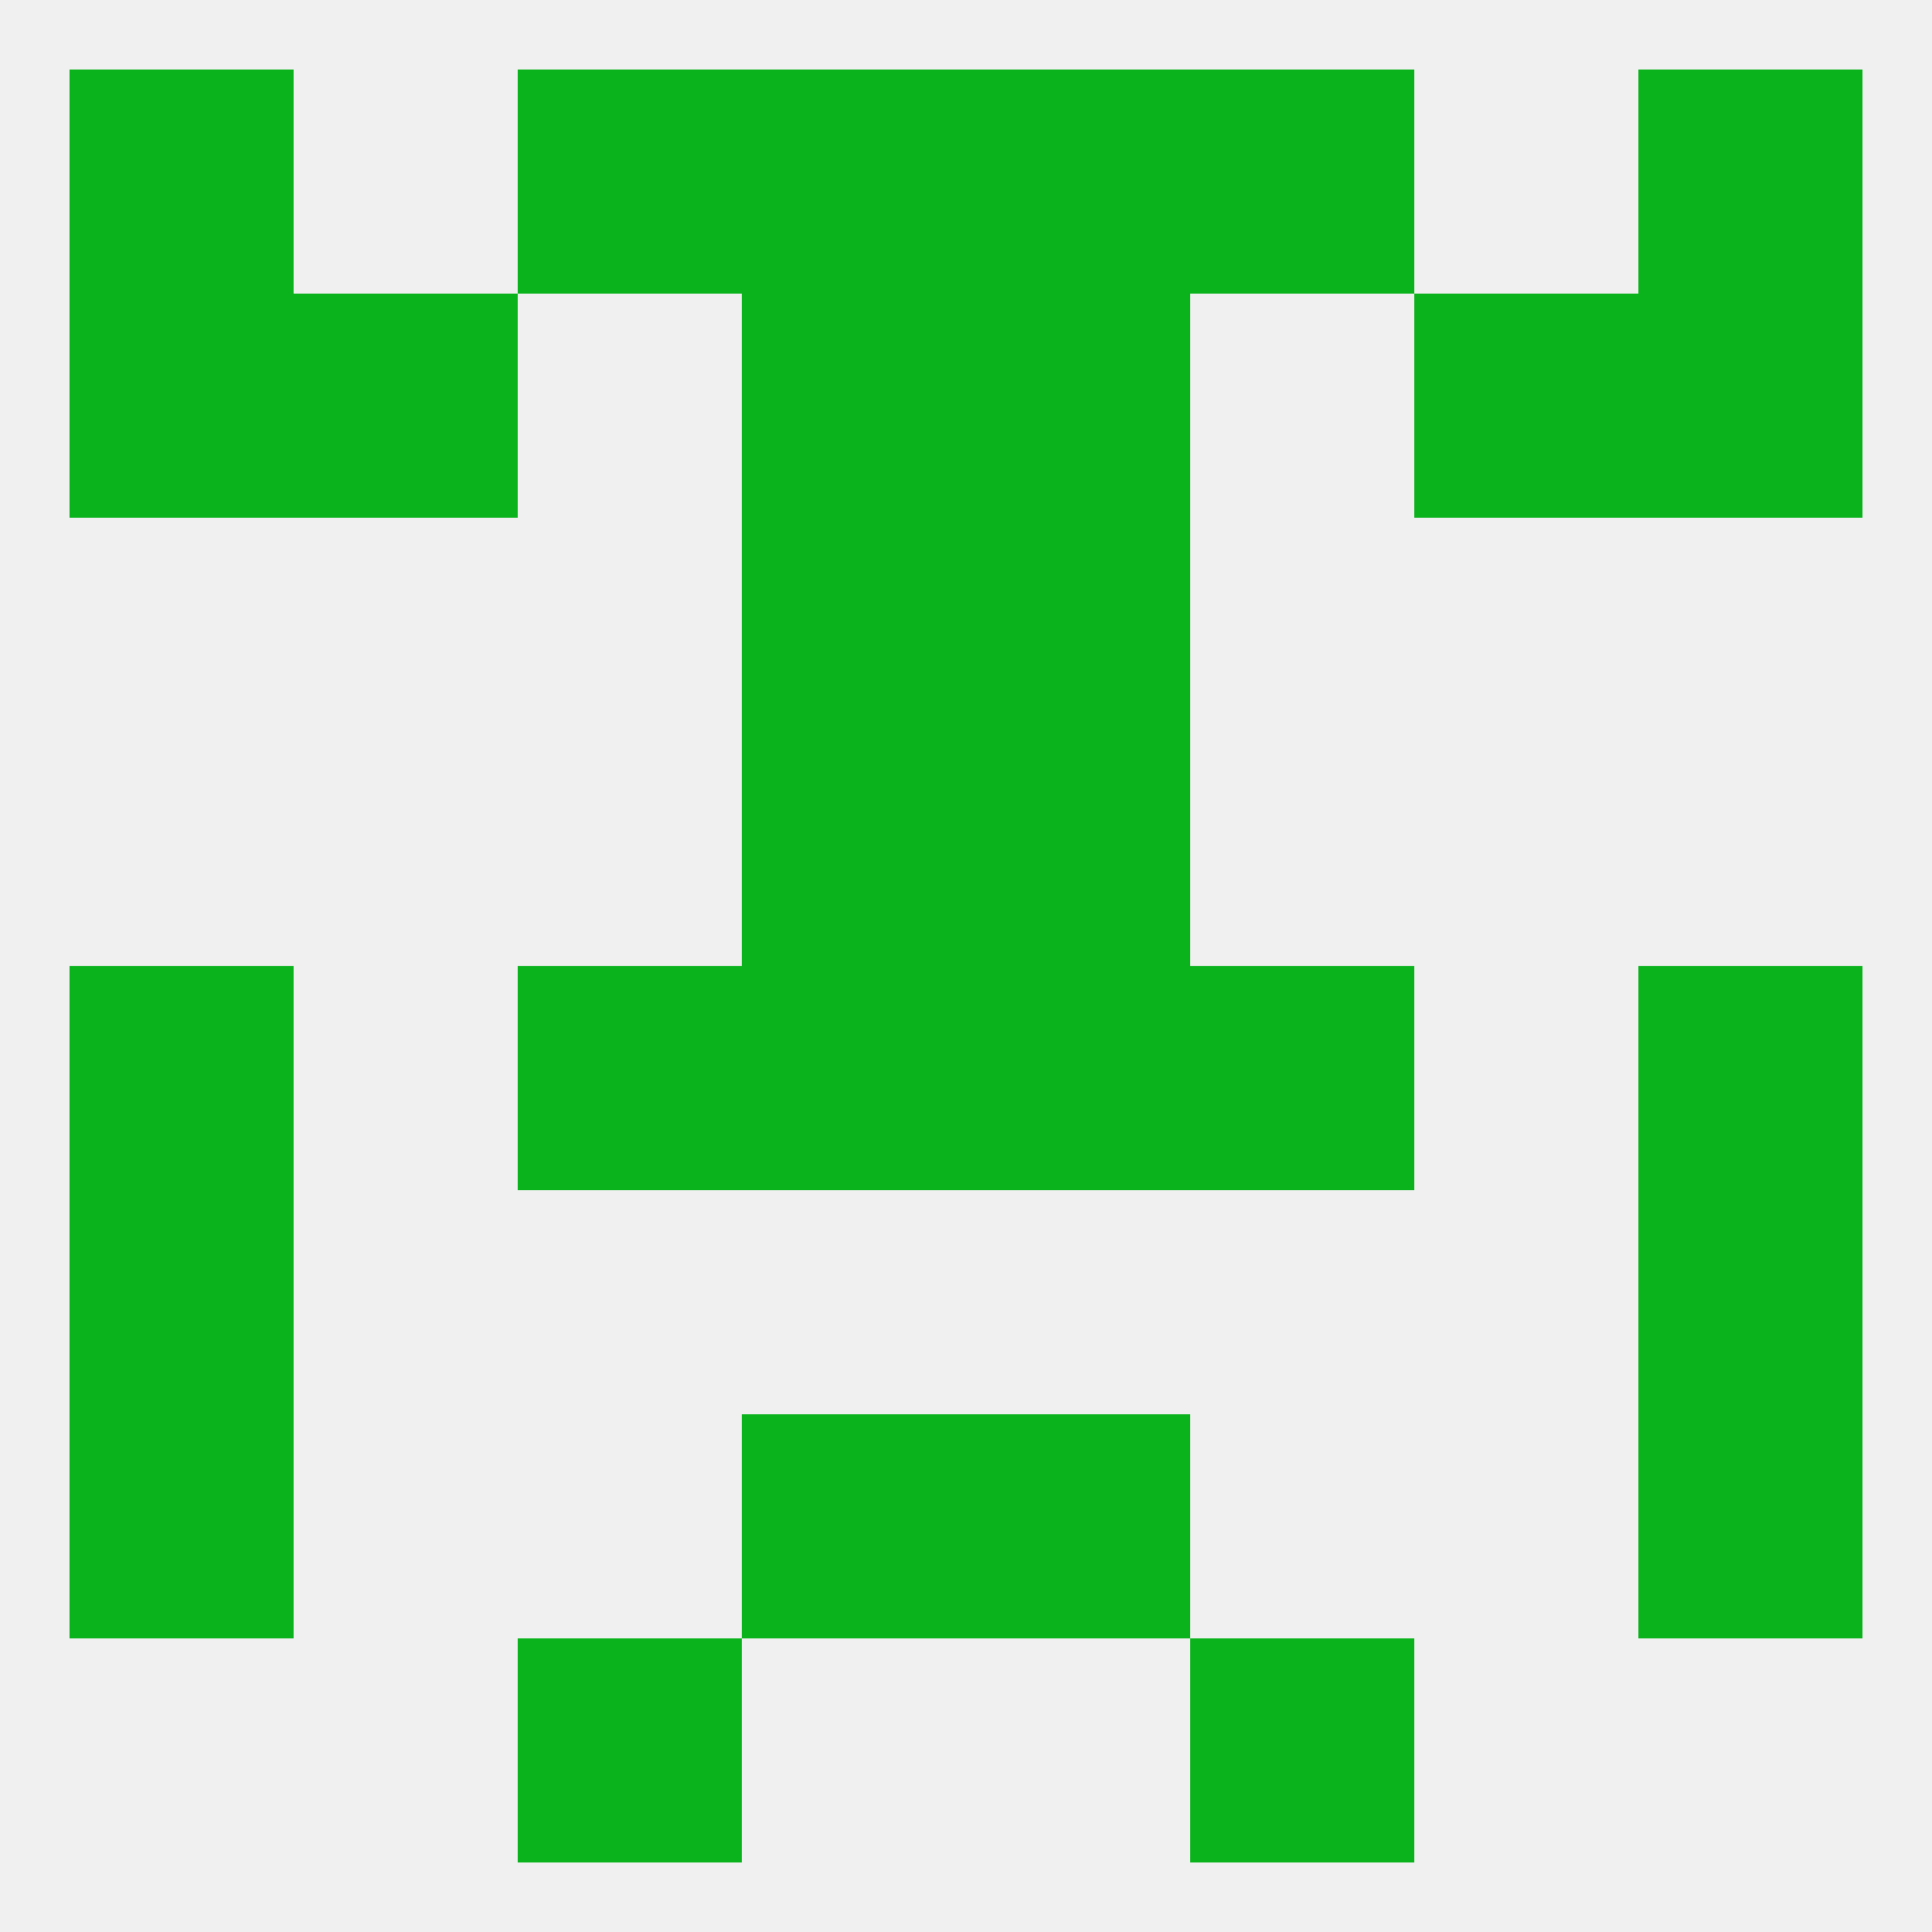
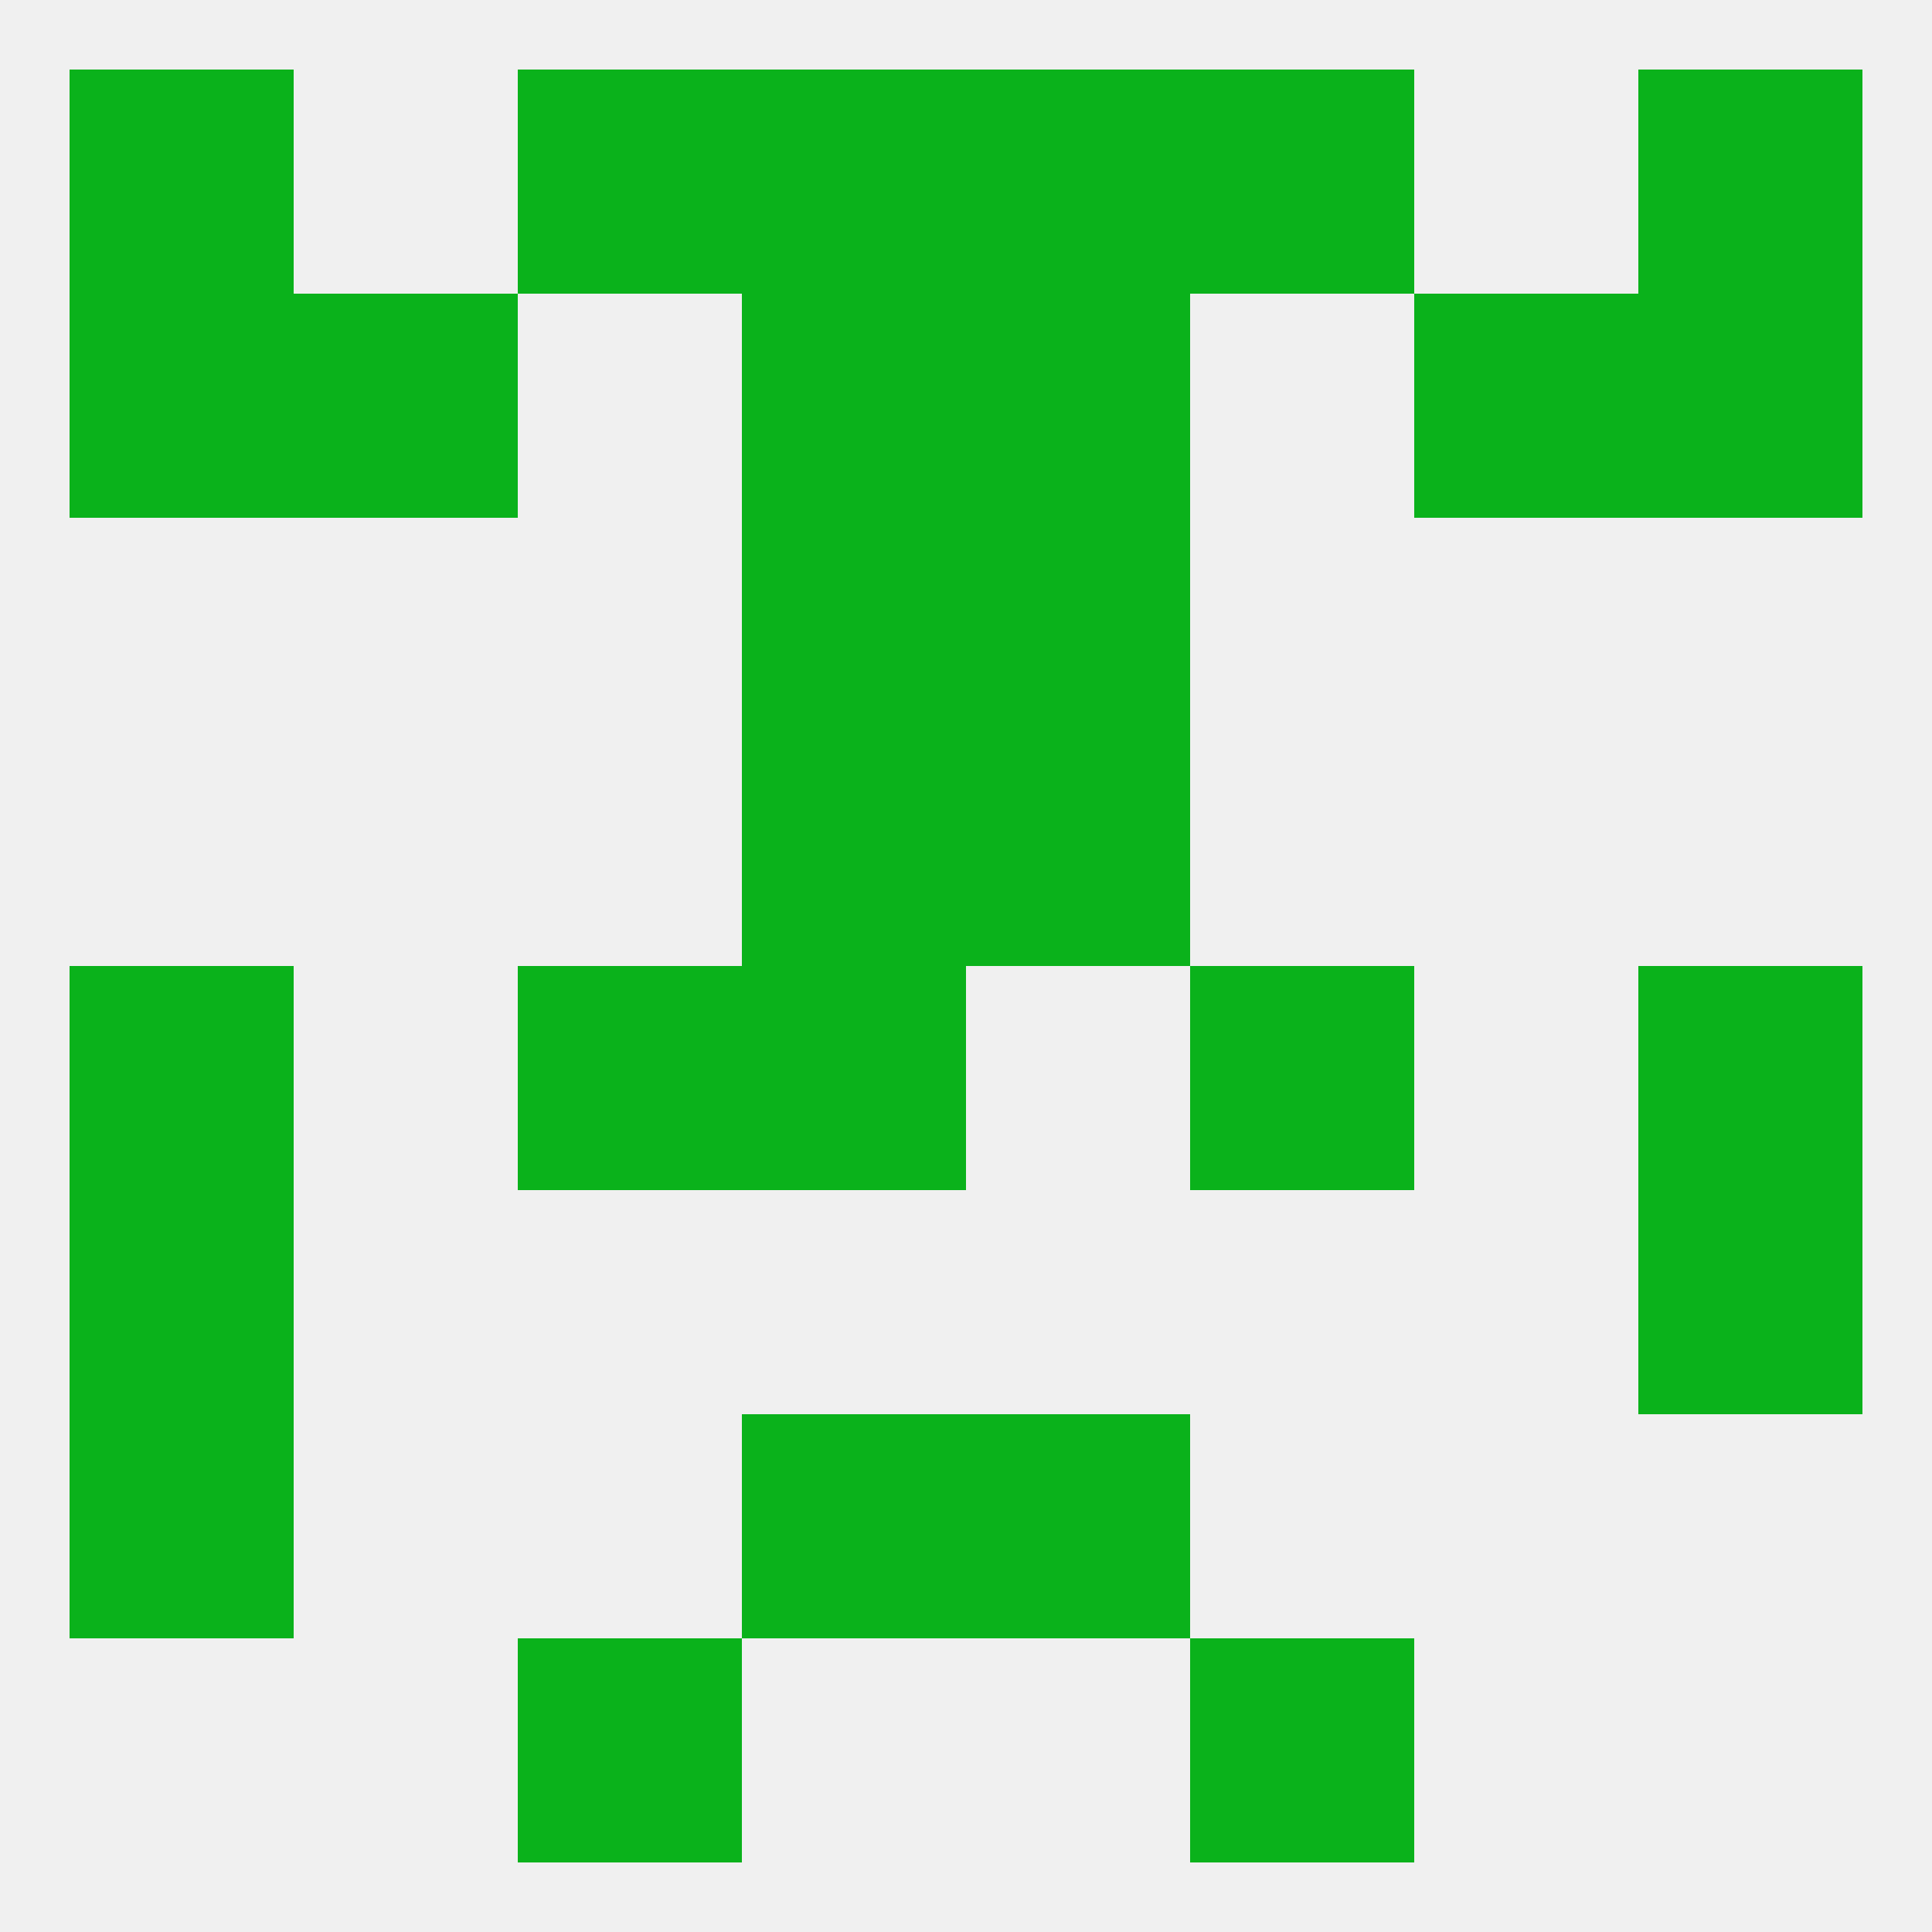
<svg xmlns="http://www.w3.org/2000/svg" version="1.1" baseprofile="full" width="250" height="250" viewBox="0 0 250 250">
  <rect width="100%" height="100%" fill="rgba(240,240,240,255)" />
  <rect x="212" y="9" width="29" height="29" fill="rgba(10,178,27,255)" />
  <rect x="67" y="9" width="29" height="29" fill="rgba(10,178,27,255)" />
  <rect x="154" y="9" width="29" height="29" fill="rgba(10,178,27,255)" />
  <rect x="96" y="9" width="29" height="29" fill="rgba(10,178,27,255)" />
  <rect x="125" y="9" width="29" height="29" fill="rgba(10,178,27,255)" />
  <rect x="9" y="9" width="29" height="29" fill="rgba(10,178,27,255)" />
  <rect x="96" y="38" width="29" height="29" fill="rgba(10,178,27,255)" />
  <rect x="125" y="38" width="29" height="29" fill="rgba(10,178,27,255)" />
  <rect x="9" y="38" width="29" height="29" fill="rgba(10,178,27,255)" />
  <rect x="212" y="38" width="29" height="29" fill="rgba(10,178,27,255)" />
  <rect x="38" y="38" width="29" height="29" fill="rgba(10,178,27,255)" />
  <rect x="183" y="38" width="29" height="29" fill="rgba(10,178,27,255)" />
  <rect x="96" y="67" width="29" height="29" fill="rgba(10,178,27,255)" />
  <rect x="125" y="67" width="29" height="29" fill="rgba(10,178,27,255)" />
  <rect x="96" y="96" width="29" height="29" fill="rgba(10,178,27,255)" />
  <rect x="125" y="96" width="29" height="29" fill="rgba(10,178,27,255)" />
  <rect x="9" y="125" width="29" height="29" fill="rgba(10,178,27,255)" />
  <rect x="212" y="125" width="29" height="29" fill="rgba(10,178,27,255)" />
  <rect x="67" y="125" width="29" height="29" fill="rgba(10,178,27,255)" />
  <rect x="154" y="125" width="29" height="29" fill="rgba(10,178,27,255)" />
  <rect x="96" y="125" width="29" height="29" fill="rgba(10,178,27,255)" />
-   <rect x="125" y="125" width="29" height="29" fill="rgba(10,178,27,255)" />
  <rect x="9" y="154" width="29" height="29" fill="rgba(10,178,27,255)" />
  <rect x="212" y="154" width="29" height="29" fill="rgba(10,178,27,255)" />
  <rect x="9" y="183" width="29" height="29" fill="rgba(10,178,27,255)" />
-   <rect x="212" y="183" width="29" height="29" fill="rgba(10,178,27,255)" />
  <rect x="96" y="183" width="29" height="29" fill="rgba(10,178,27,255)" />
  <rect x="125" y="183" width="29" height="29" fill="rgba(10,178,27,255)" />
  <rect x="67" y="212" width="29" height="29" fill="rgba(10,178,27,255)" />
  <rect x="154" y="212" width="29" height="29" fill="rgba(10,178,27,255)" />
</svg>